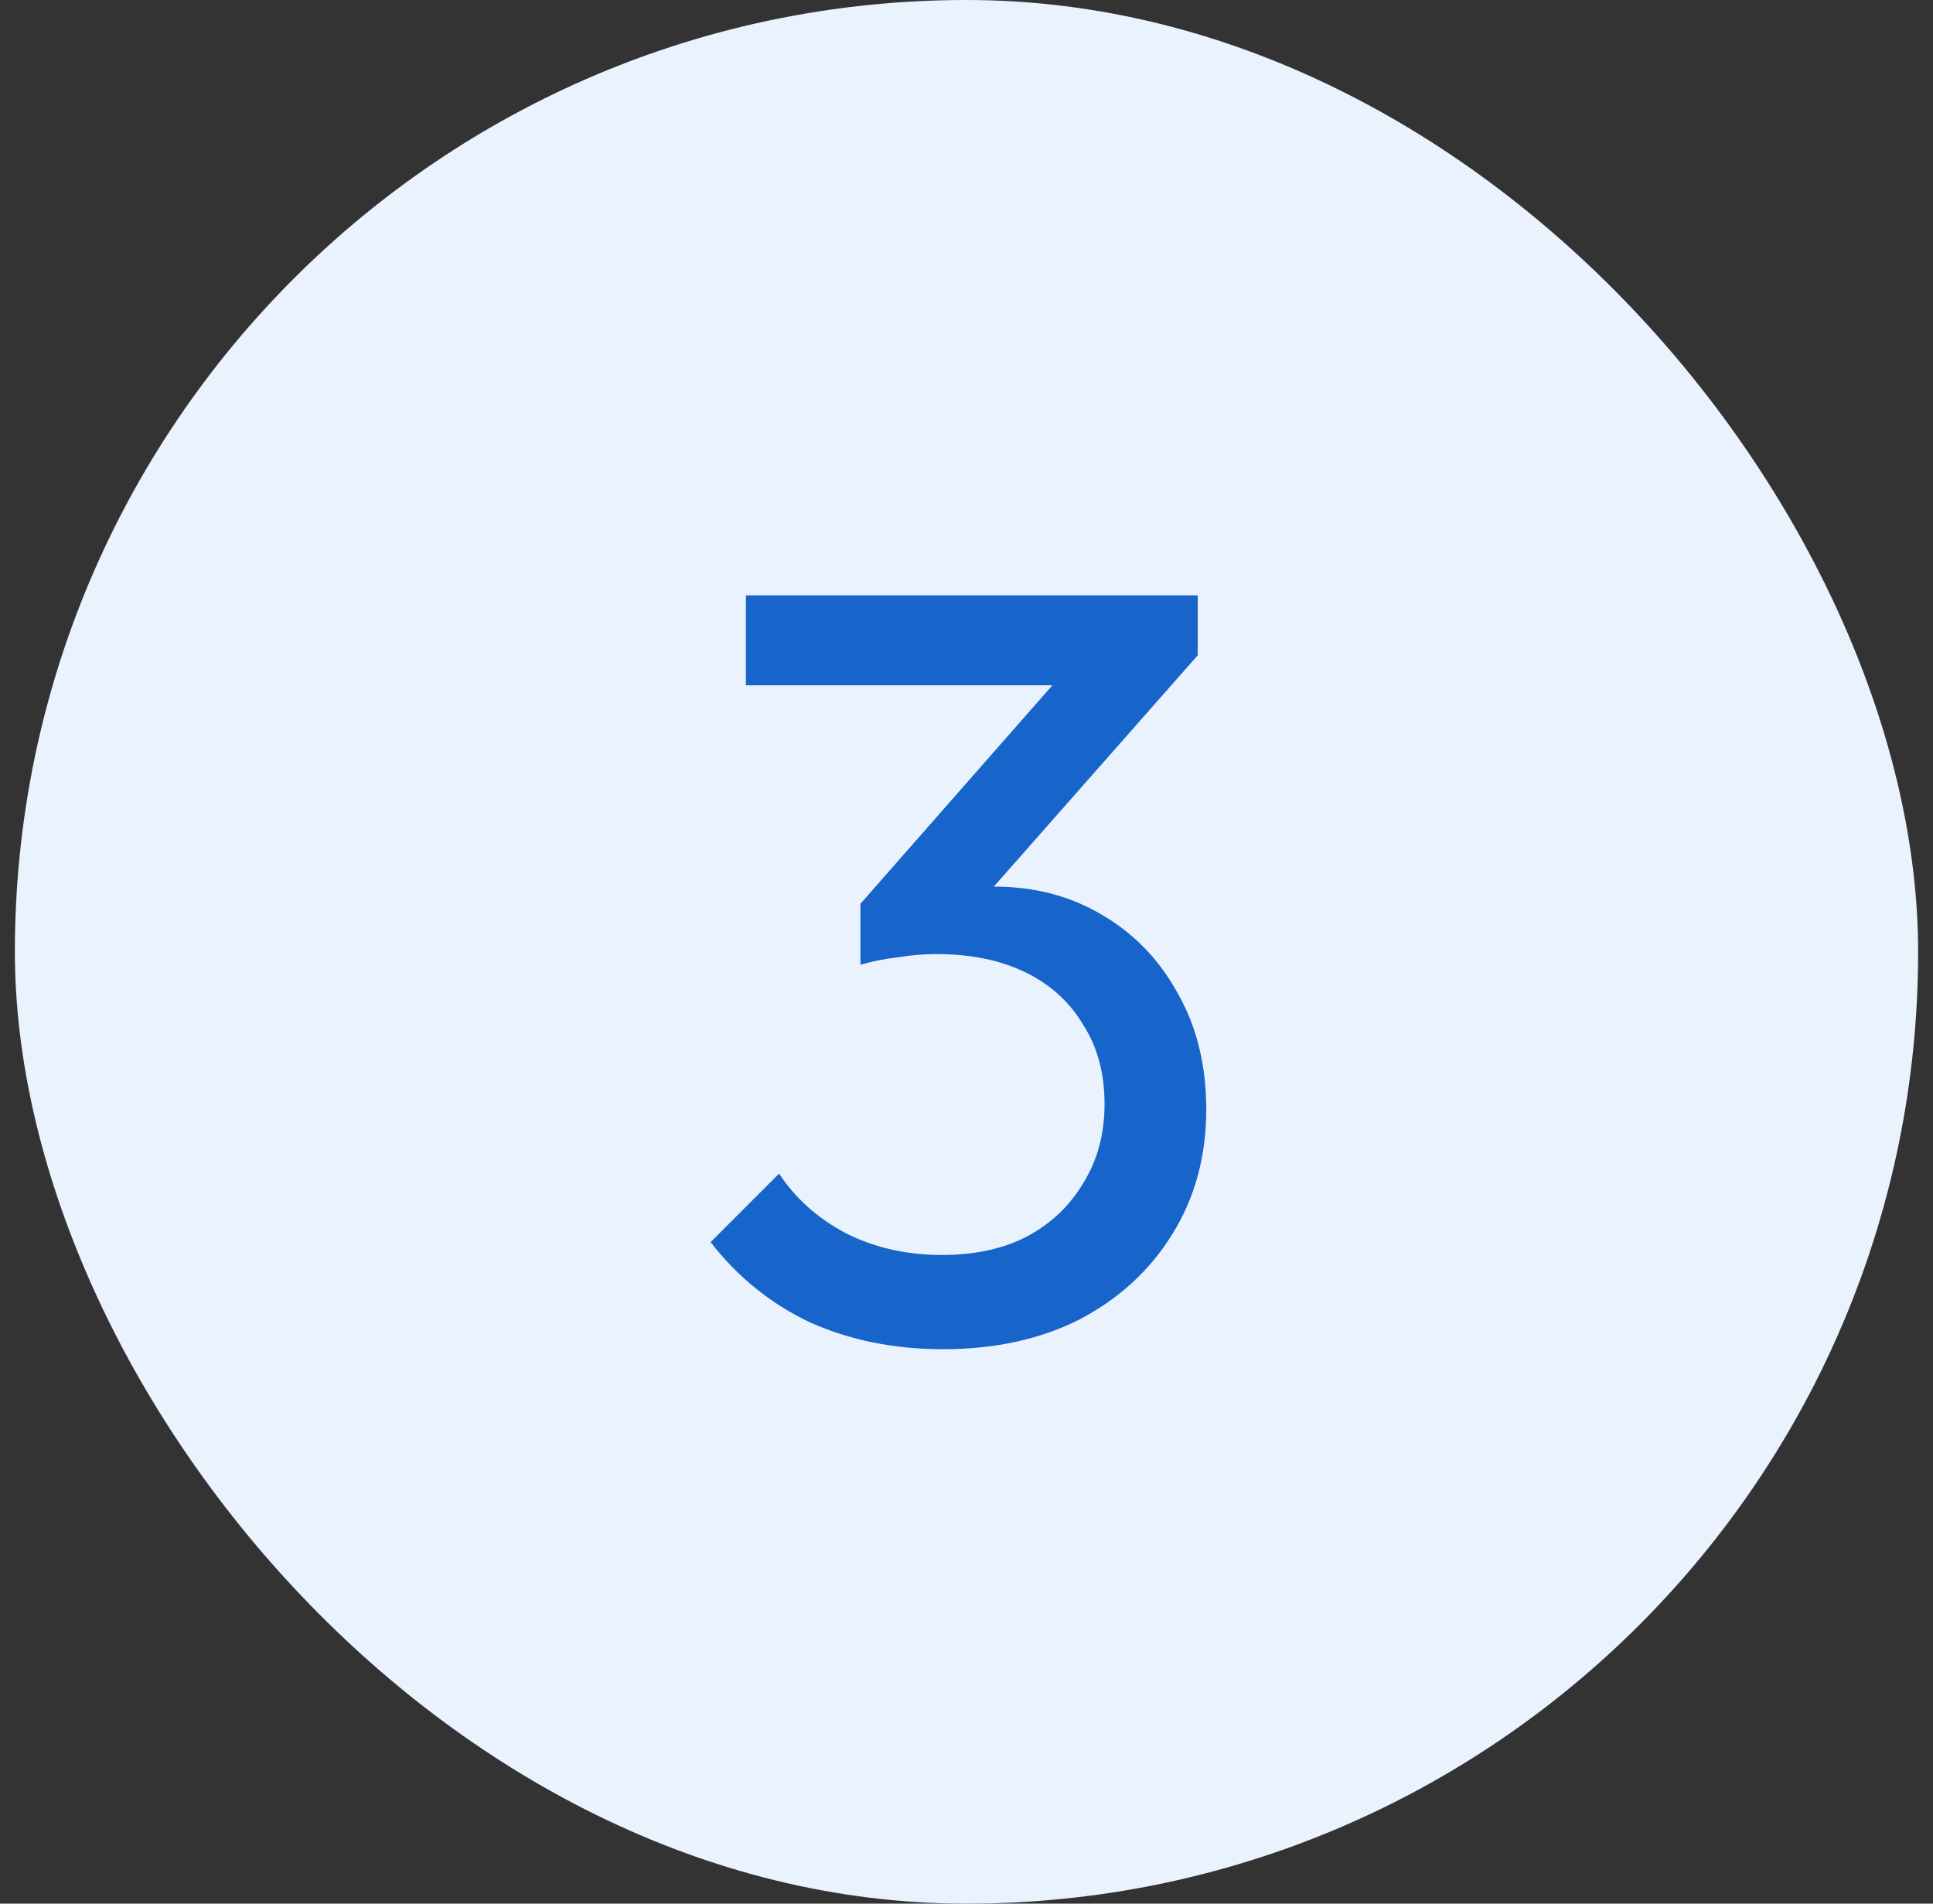
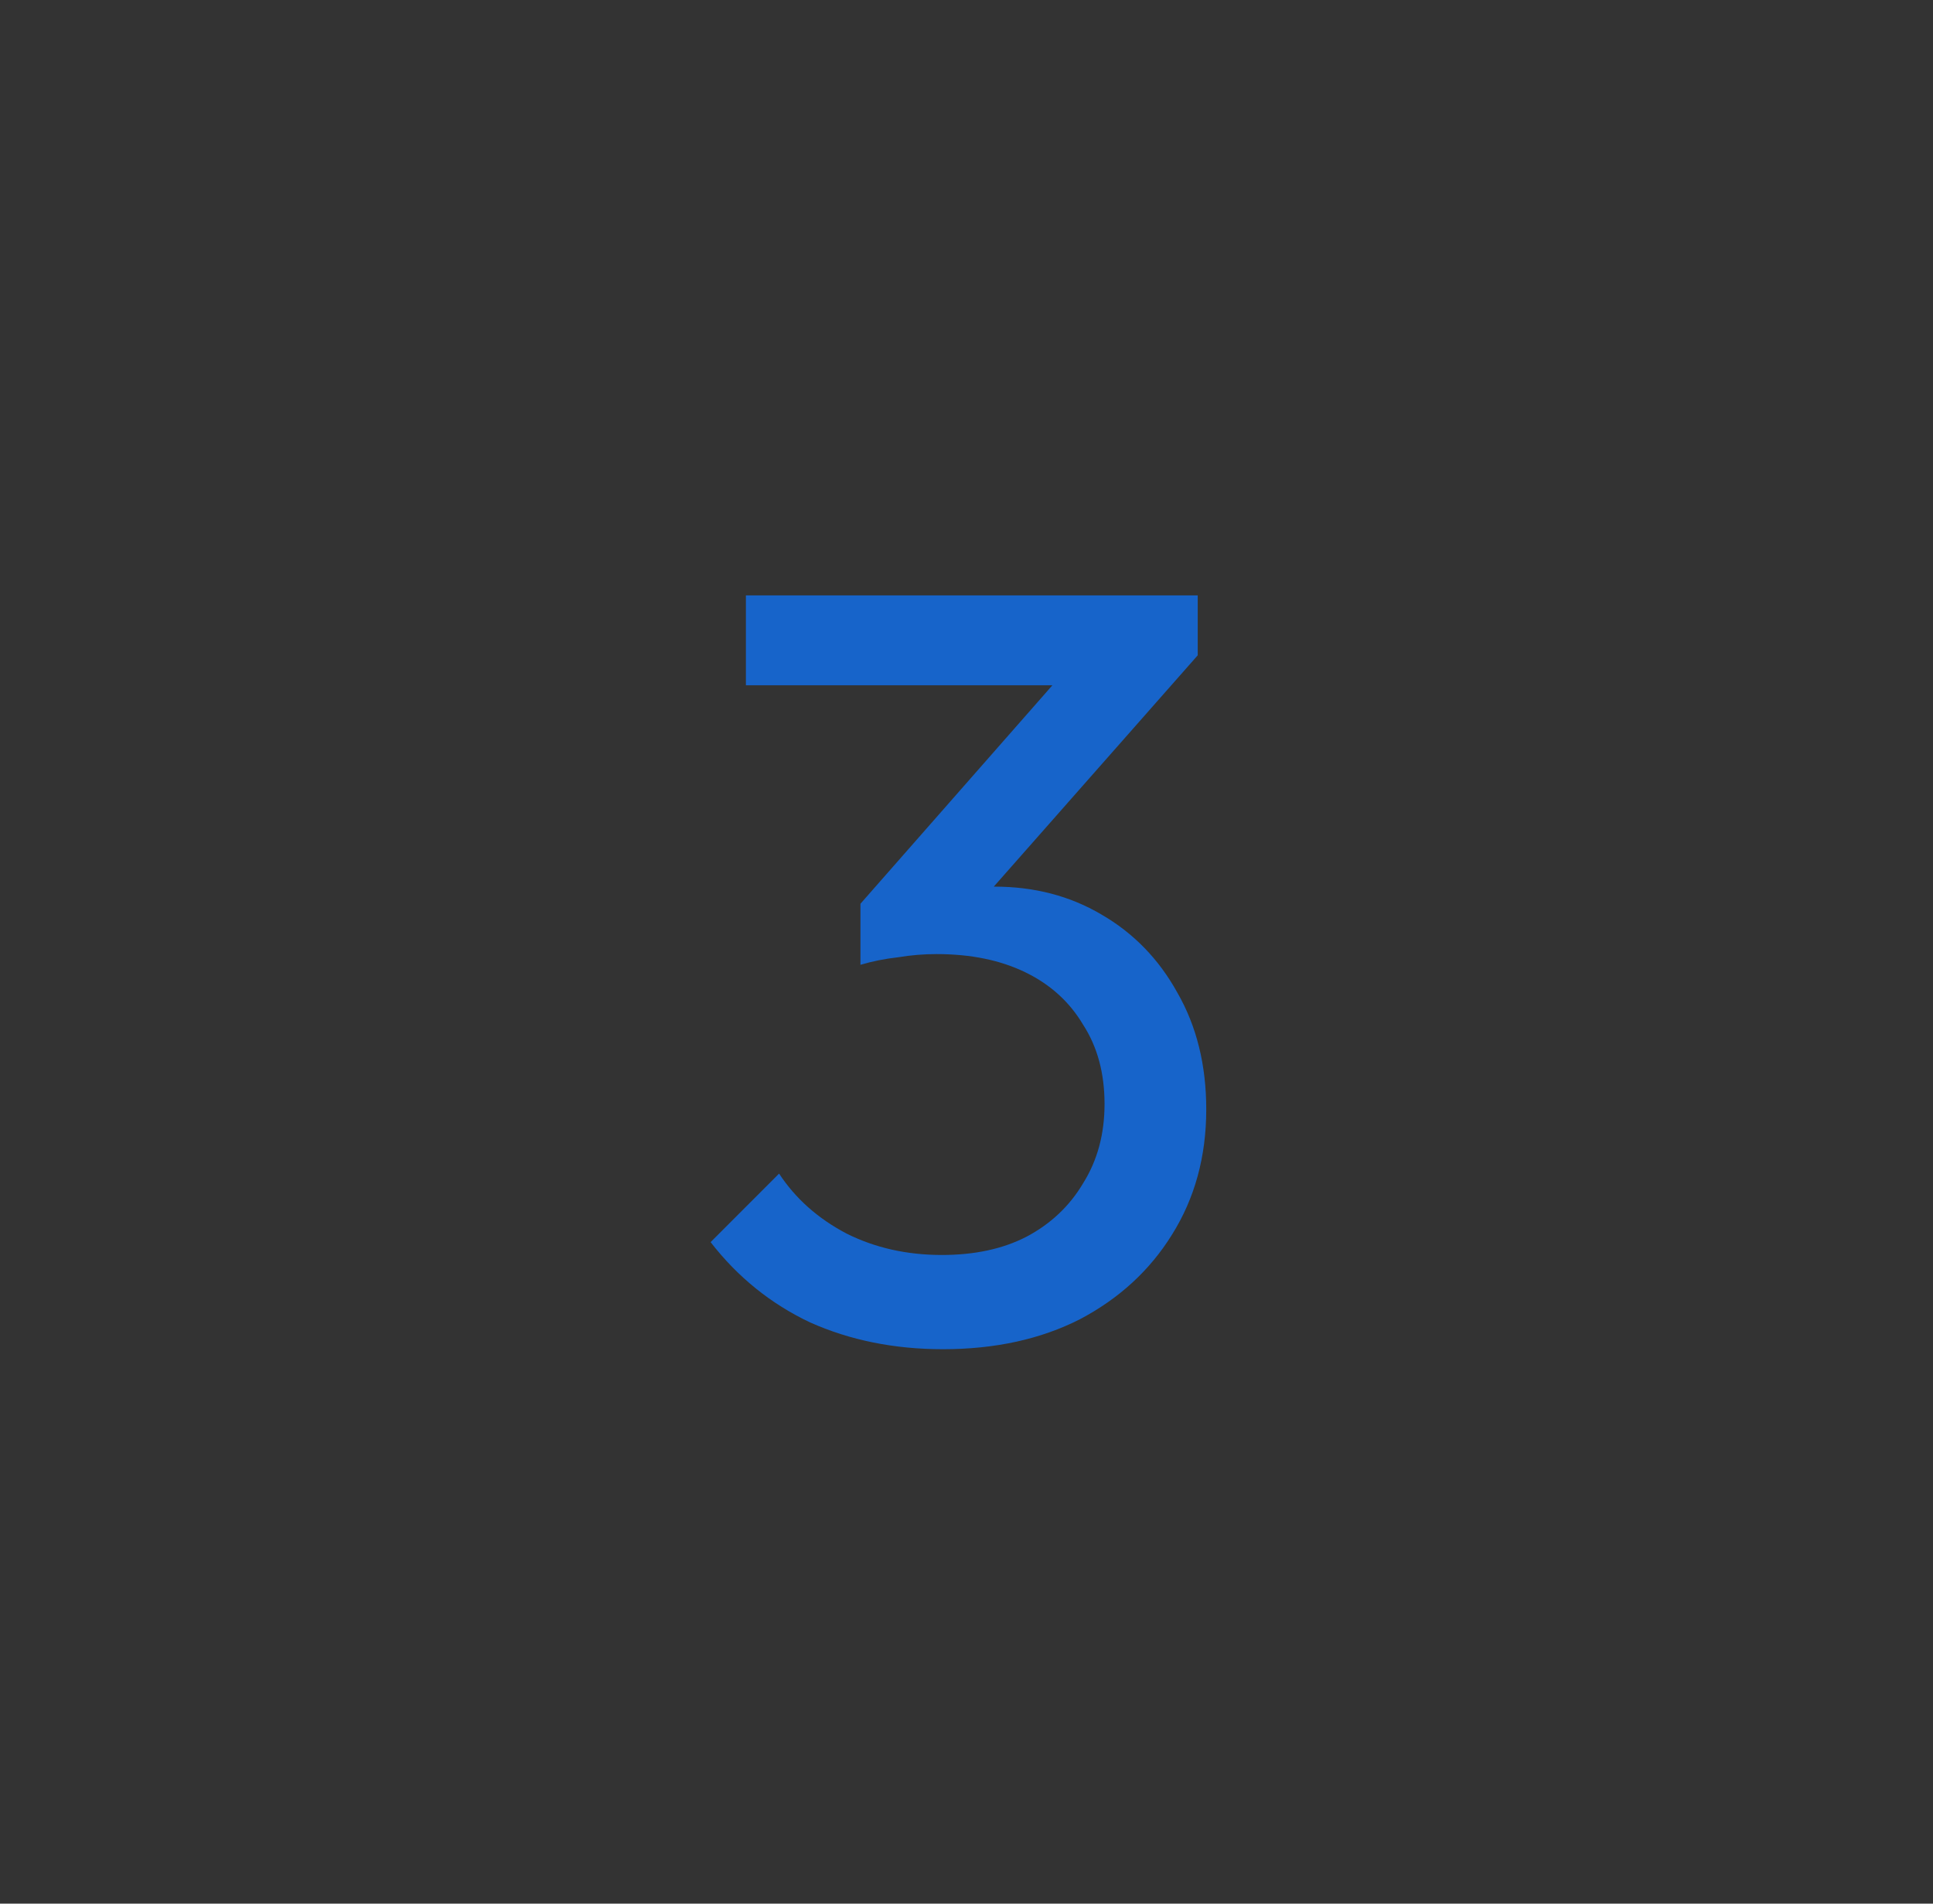
<svg xmlns="http://www.w3.org/2000/svg" width="65" height="64" viewBox="0 0 65 64" fill="none">
  <rect x="0" y="0" width="65" height="64" fill="#333333" stroke="none" />
-   <rect x="0.5" width="64" height="64" rx="32" fill="#EAF2FD" />
  <path d="M31.706 45.36C30.075 45.36 28.587 45.06 27.242 44.46C25.922 43.836 24.806 42.936 23.895 41.76L26.198 39.456C26.75 40.296 27.506 40.968 28.466 41.472C29.427 41.952 30.494 42.192 31.671 42.192C32.775 42.192 33.722 41.988 34.514 41.58C35.331 41.148 35.967 40.548 36.422 39.78C36.903 39.012 37.142 38.124 37.142 37.116C37.142 36.084 36.903 35.196 36.422 34.452C35.967 33.684 35.319 33.096 34.478 32.688C33.639 32.28 32.642 32.076 31.491 32.076C31.058 32.076 30.627 32.112 30.195 32.184C29.762 32.232 29.343 32.316 28.934 32.436L30.375 30.492C30.831 30.276 31.323 30.108 31.851 29.988C32.379 29.868 32.907 29.808 33.434 29.808C34.779 29.808 35.978 30.12 37.035 30.744C38.114 31.368 38.967 32.244 39.59 33.372C40.239 34.5 40.562 35.808 40.562 37.296C40.562 38.88 40.178 40.284 39.41 41.508C38.666 42.708 37.635 43.656 36.315 44.352C34.995 45.024 33.459 45.36 31.706 45.36ZM28.934 32.436V30.384L36.242 22.068L40.275 22.032L32.751 30.564L28.934 32.436ZM25.082 23.04V20.016H40.275V22.032L37.322 23.04H25.082Z" fill="#1764CA" />
</svg>